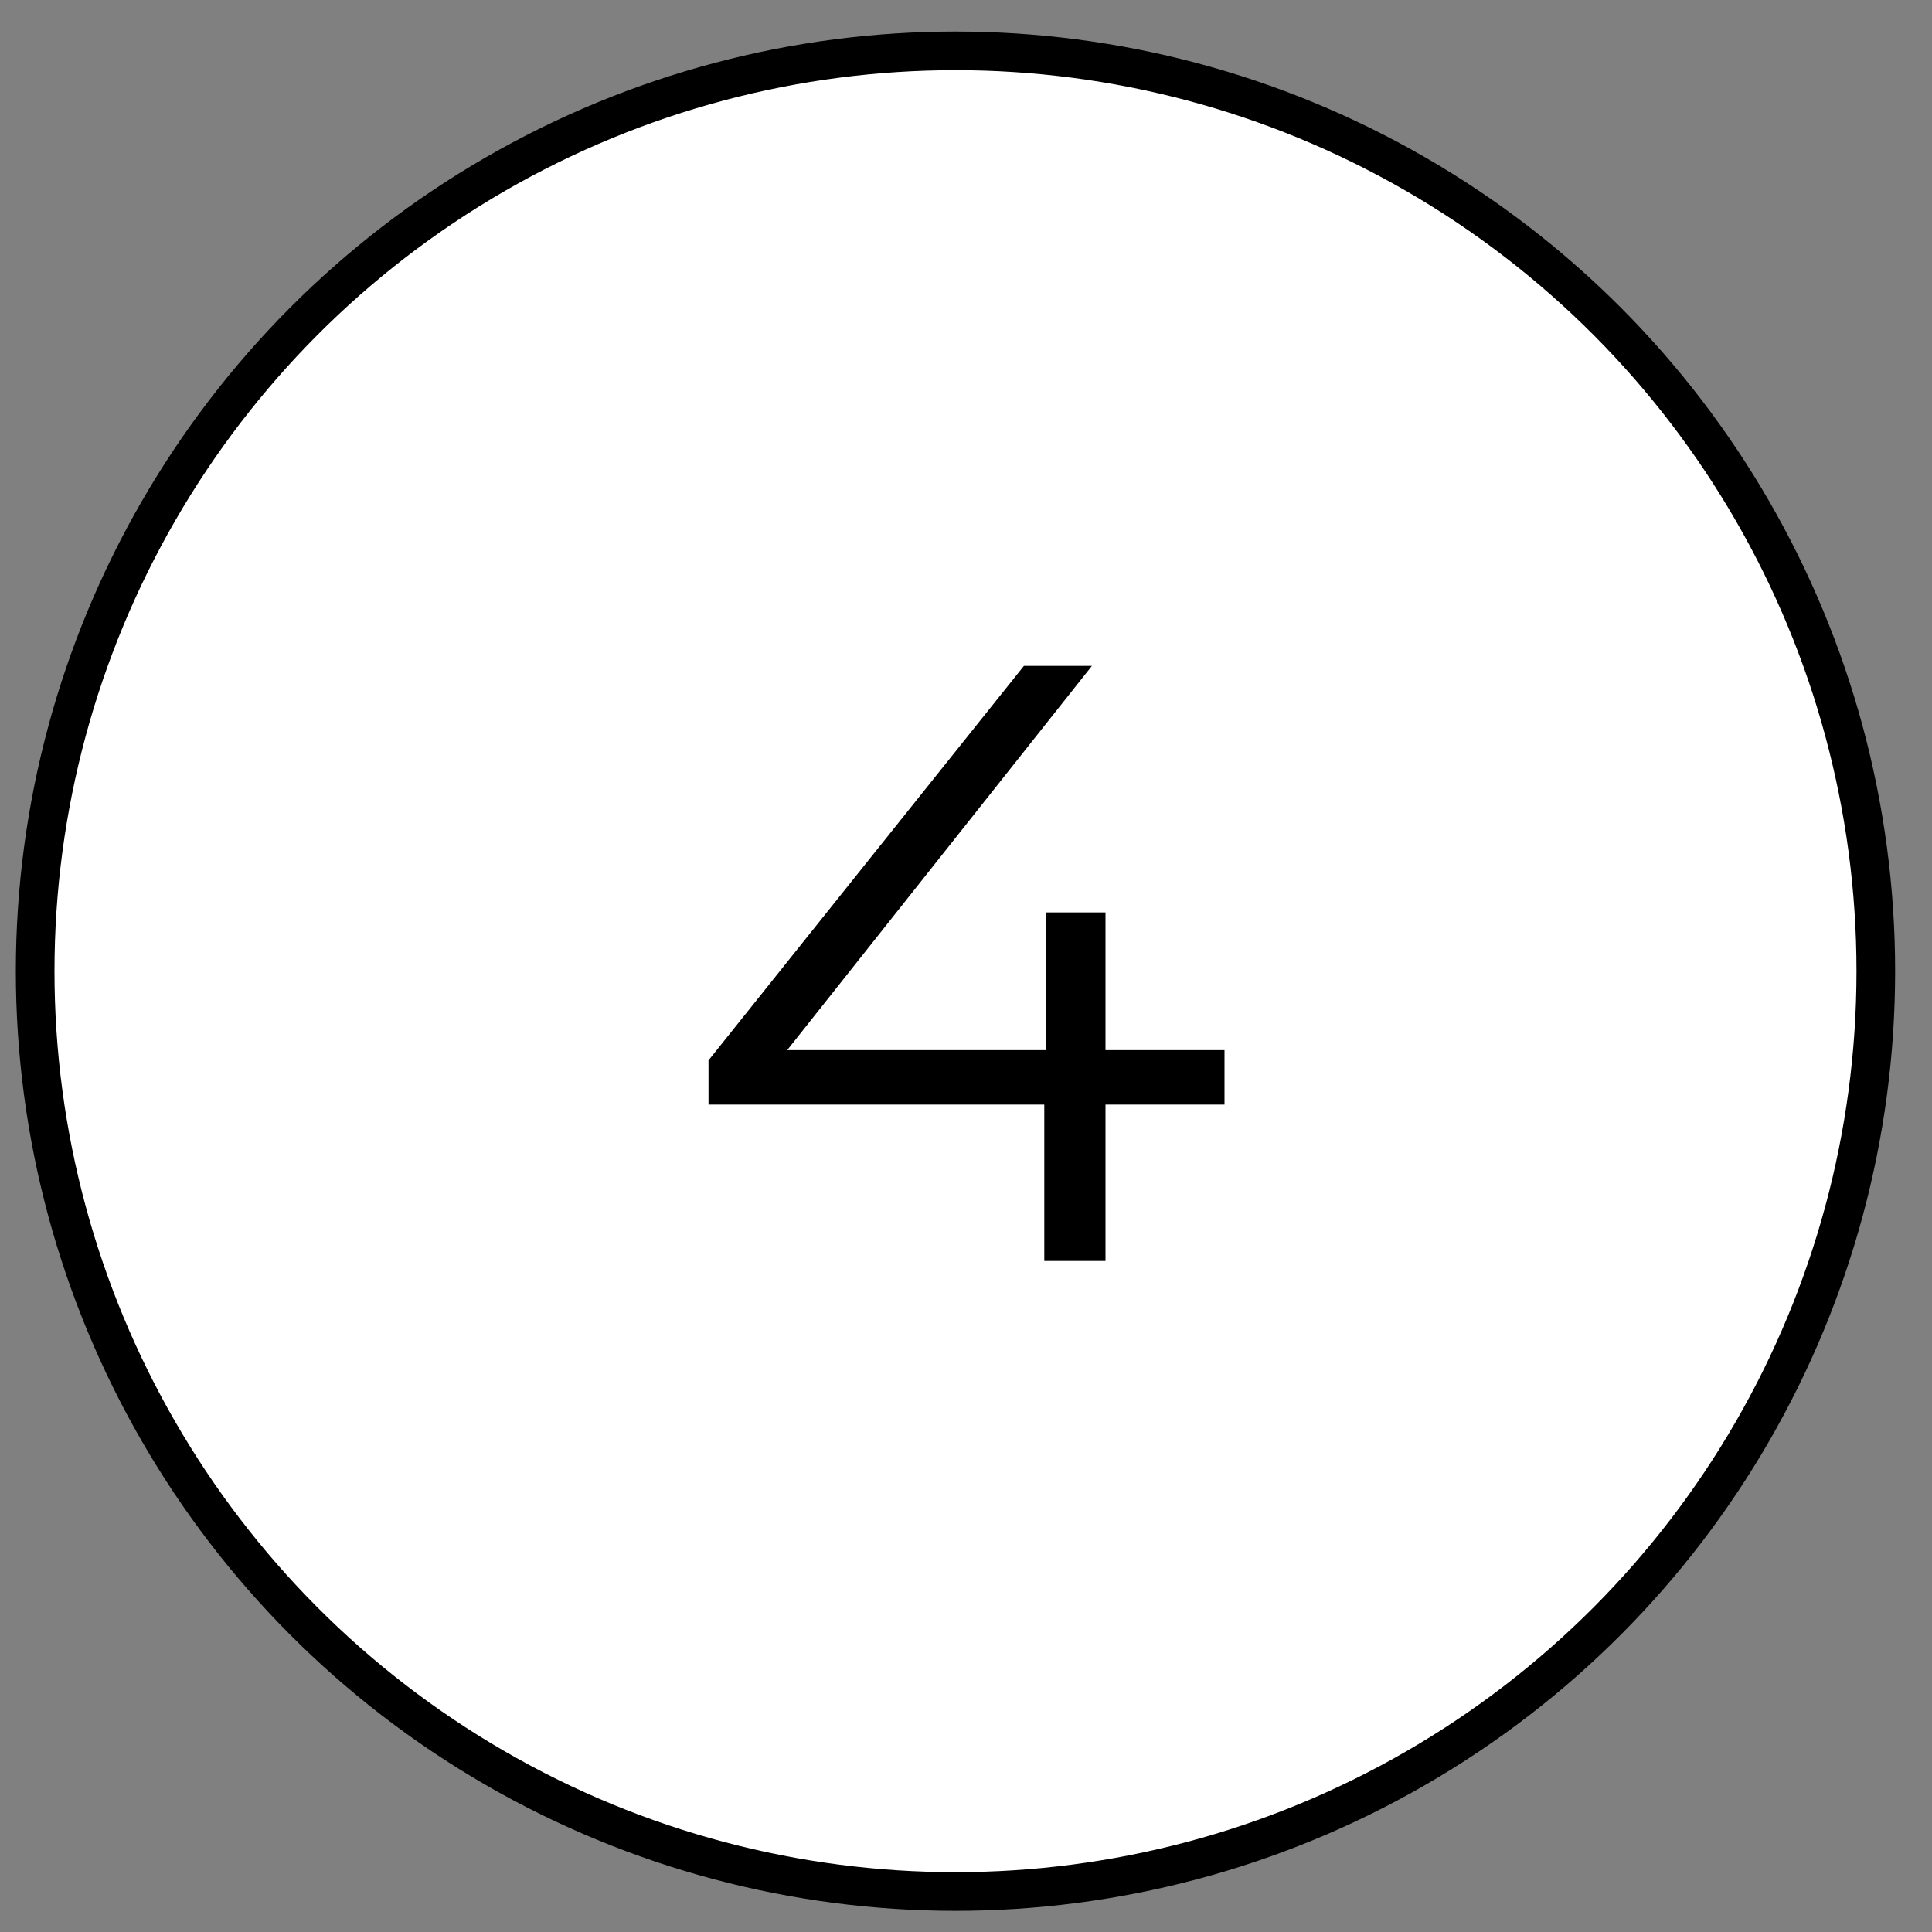
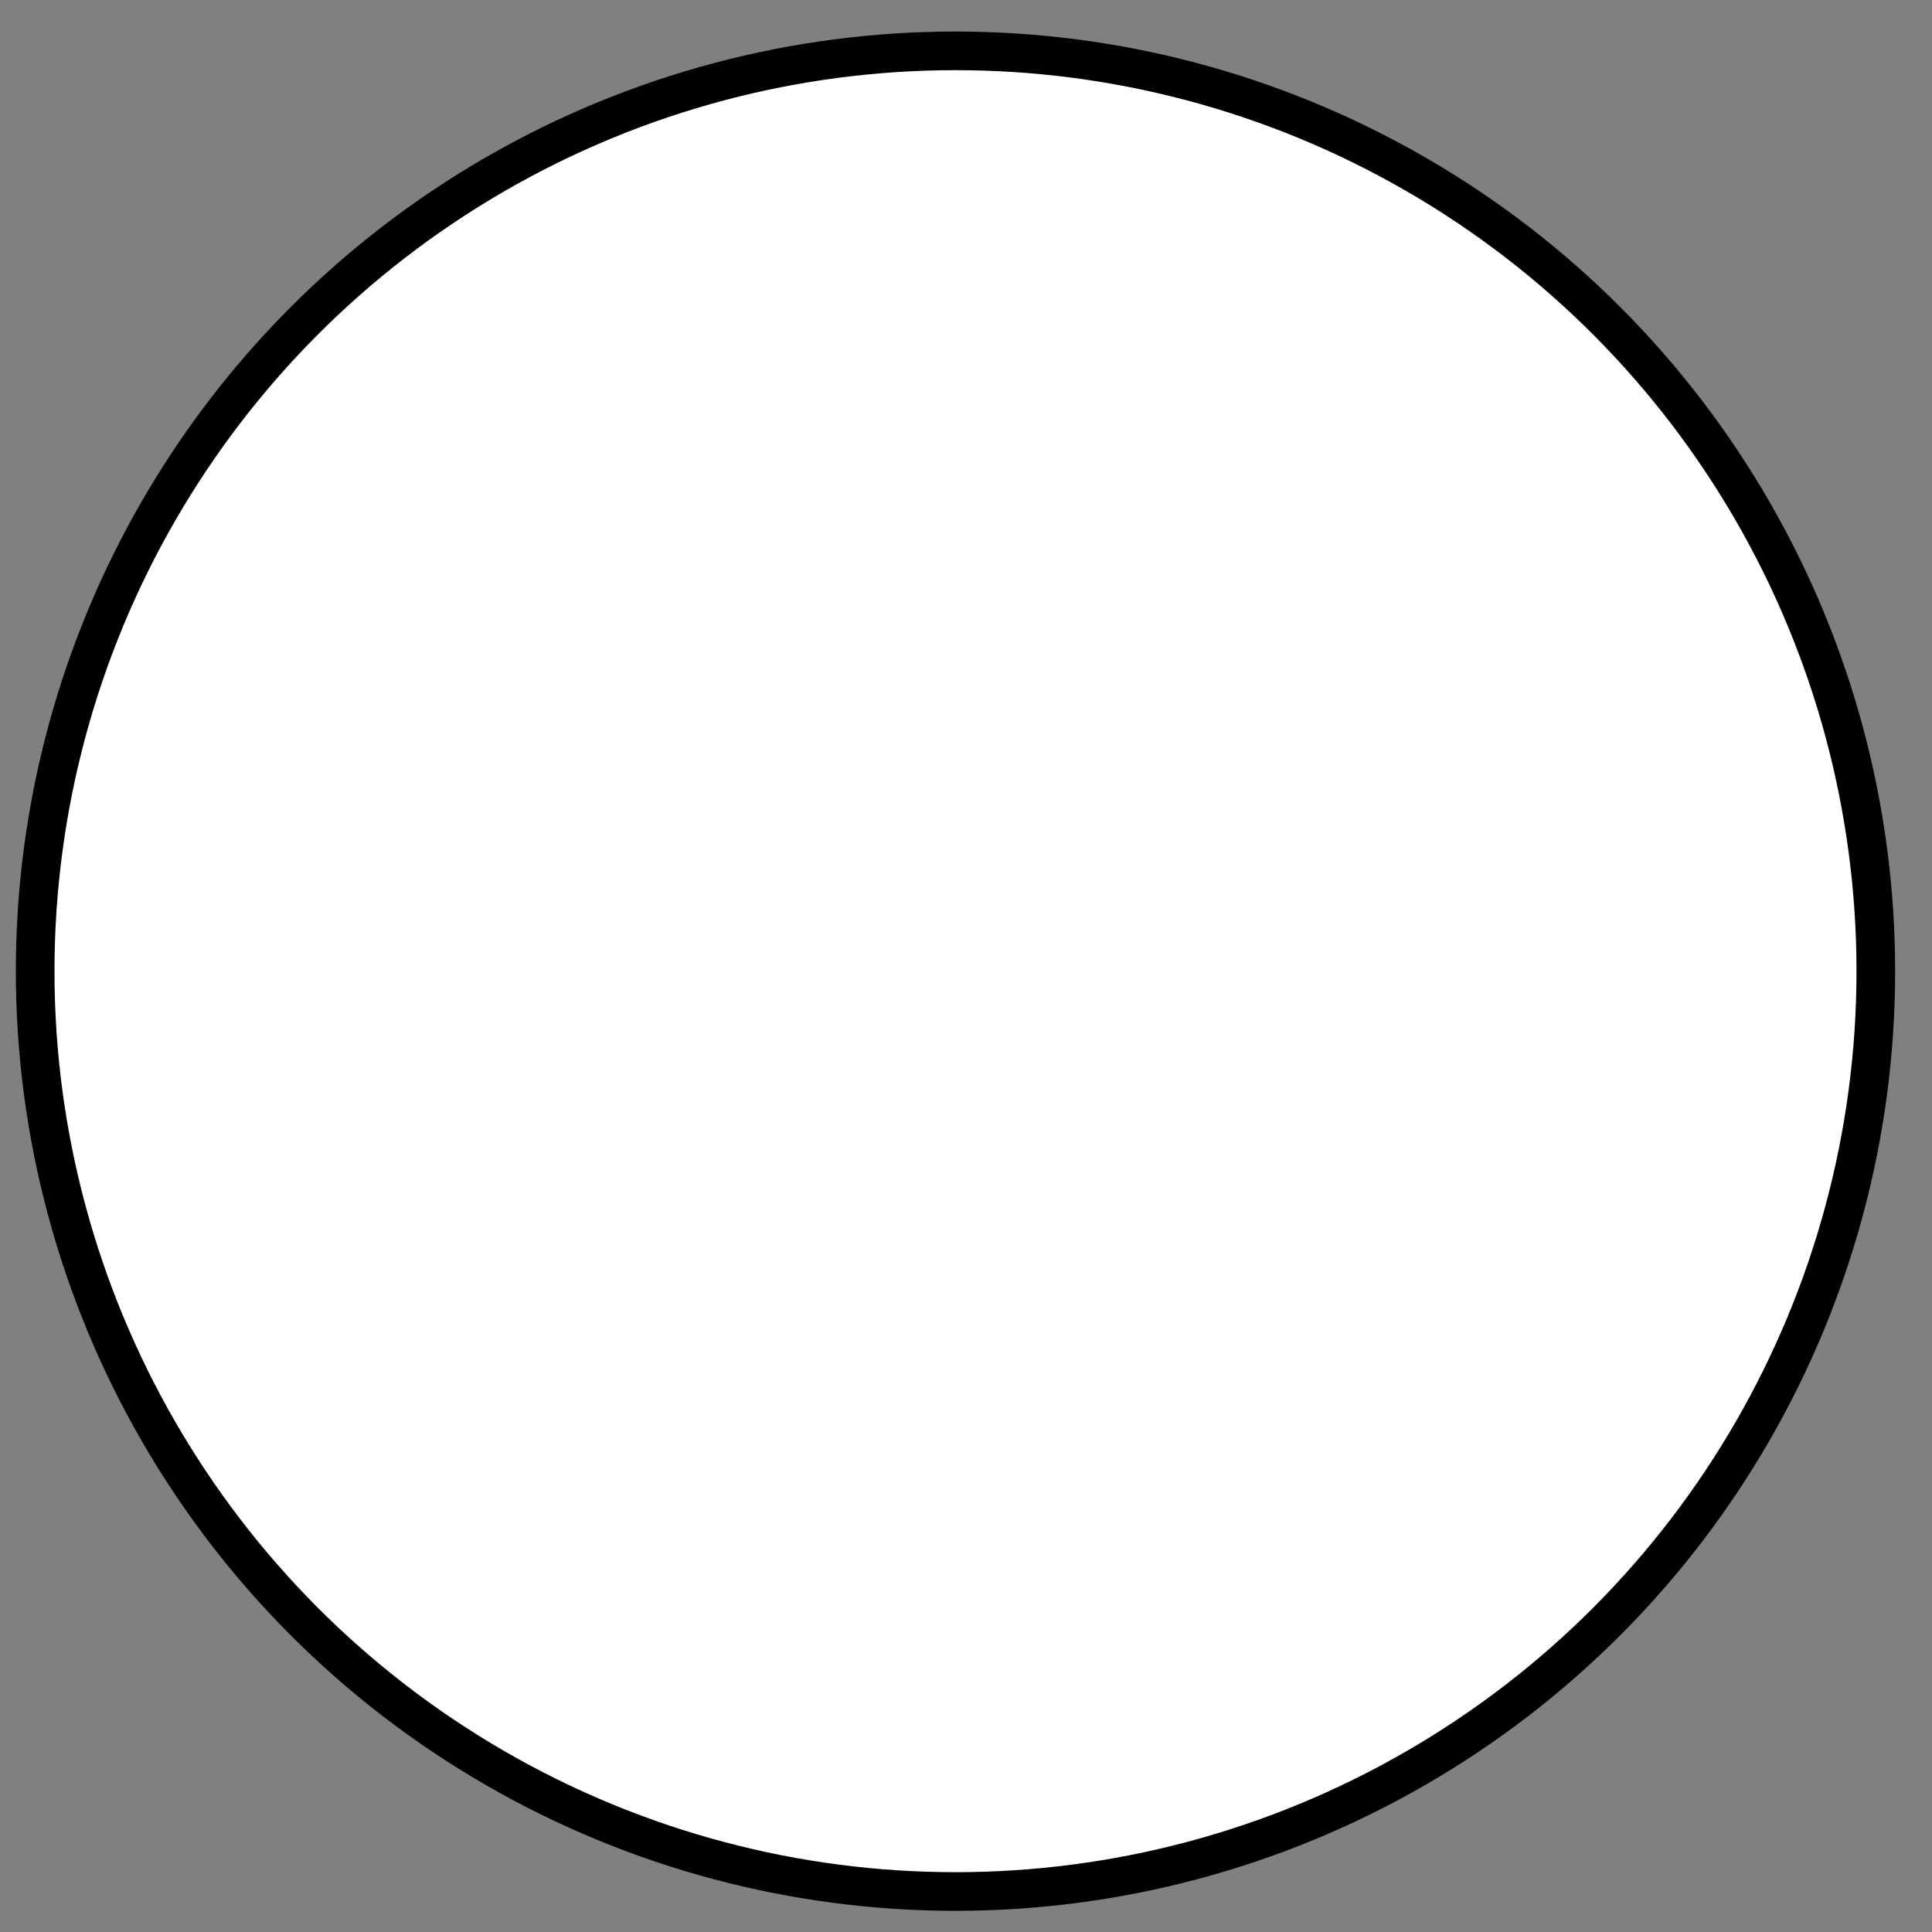
<svg xmlns="http://www.w3.org/2000/svg" width="50" height="50" viewBox="0 0 50 50" fill="none">
  <rect x="0" y="0" width="50" height="50" fill="#808080" stroke="none" />
  <circle cx="24.728" cy="25.134" r="23.818" fill="white" stroke="black" />
-   <path d="M18.336 28.586V27.442L26.498 17.234H28.258L20.162 27.442L19.304 27.178H31.69V28.586H18.336ZM27.026 32.634V28.586L27.07 27.178V23.614H28.61V32.634H27.026Z" fill="black" />
</svg>